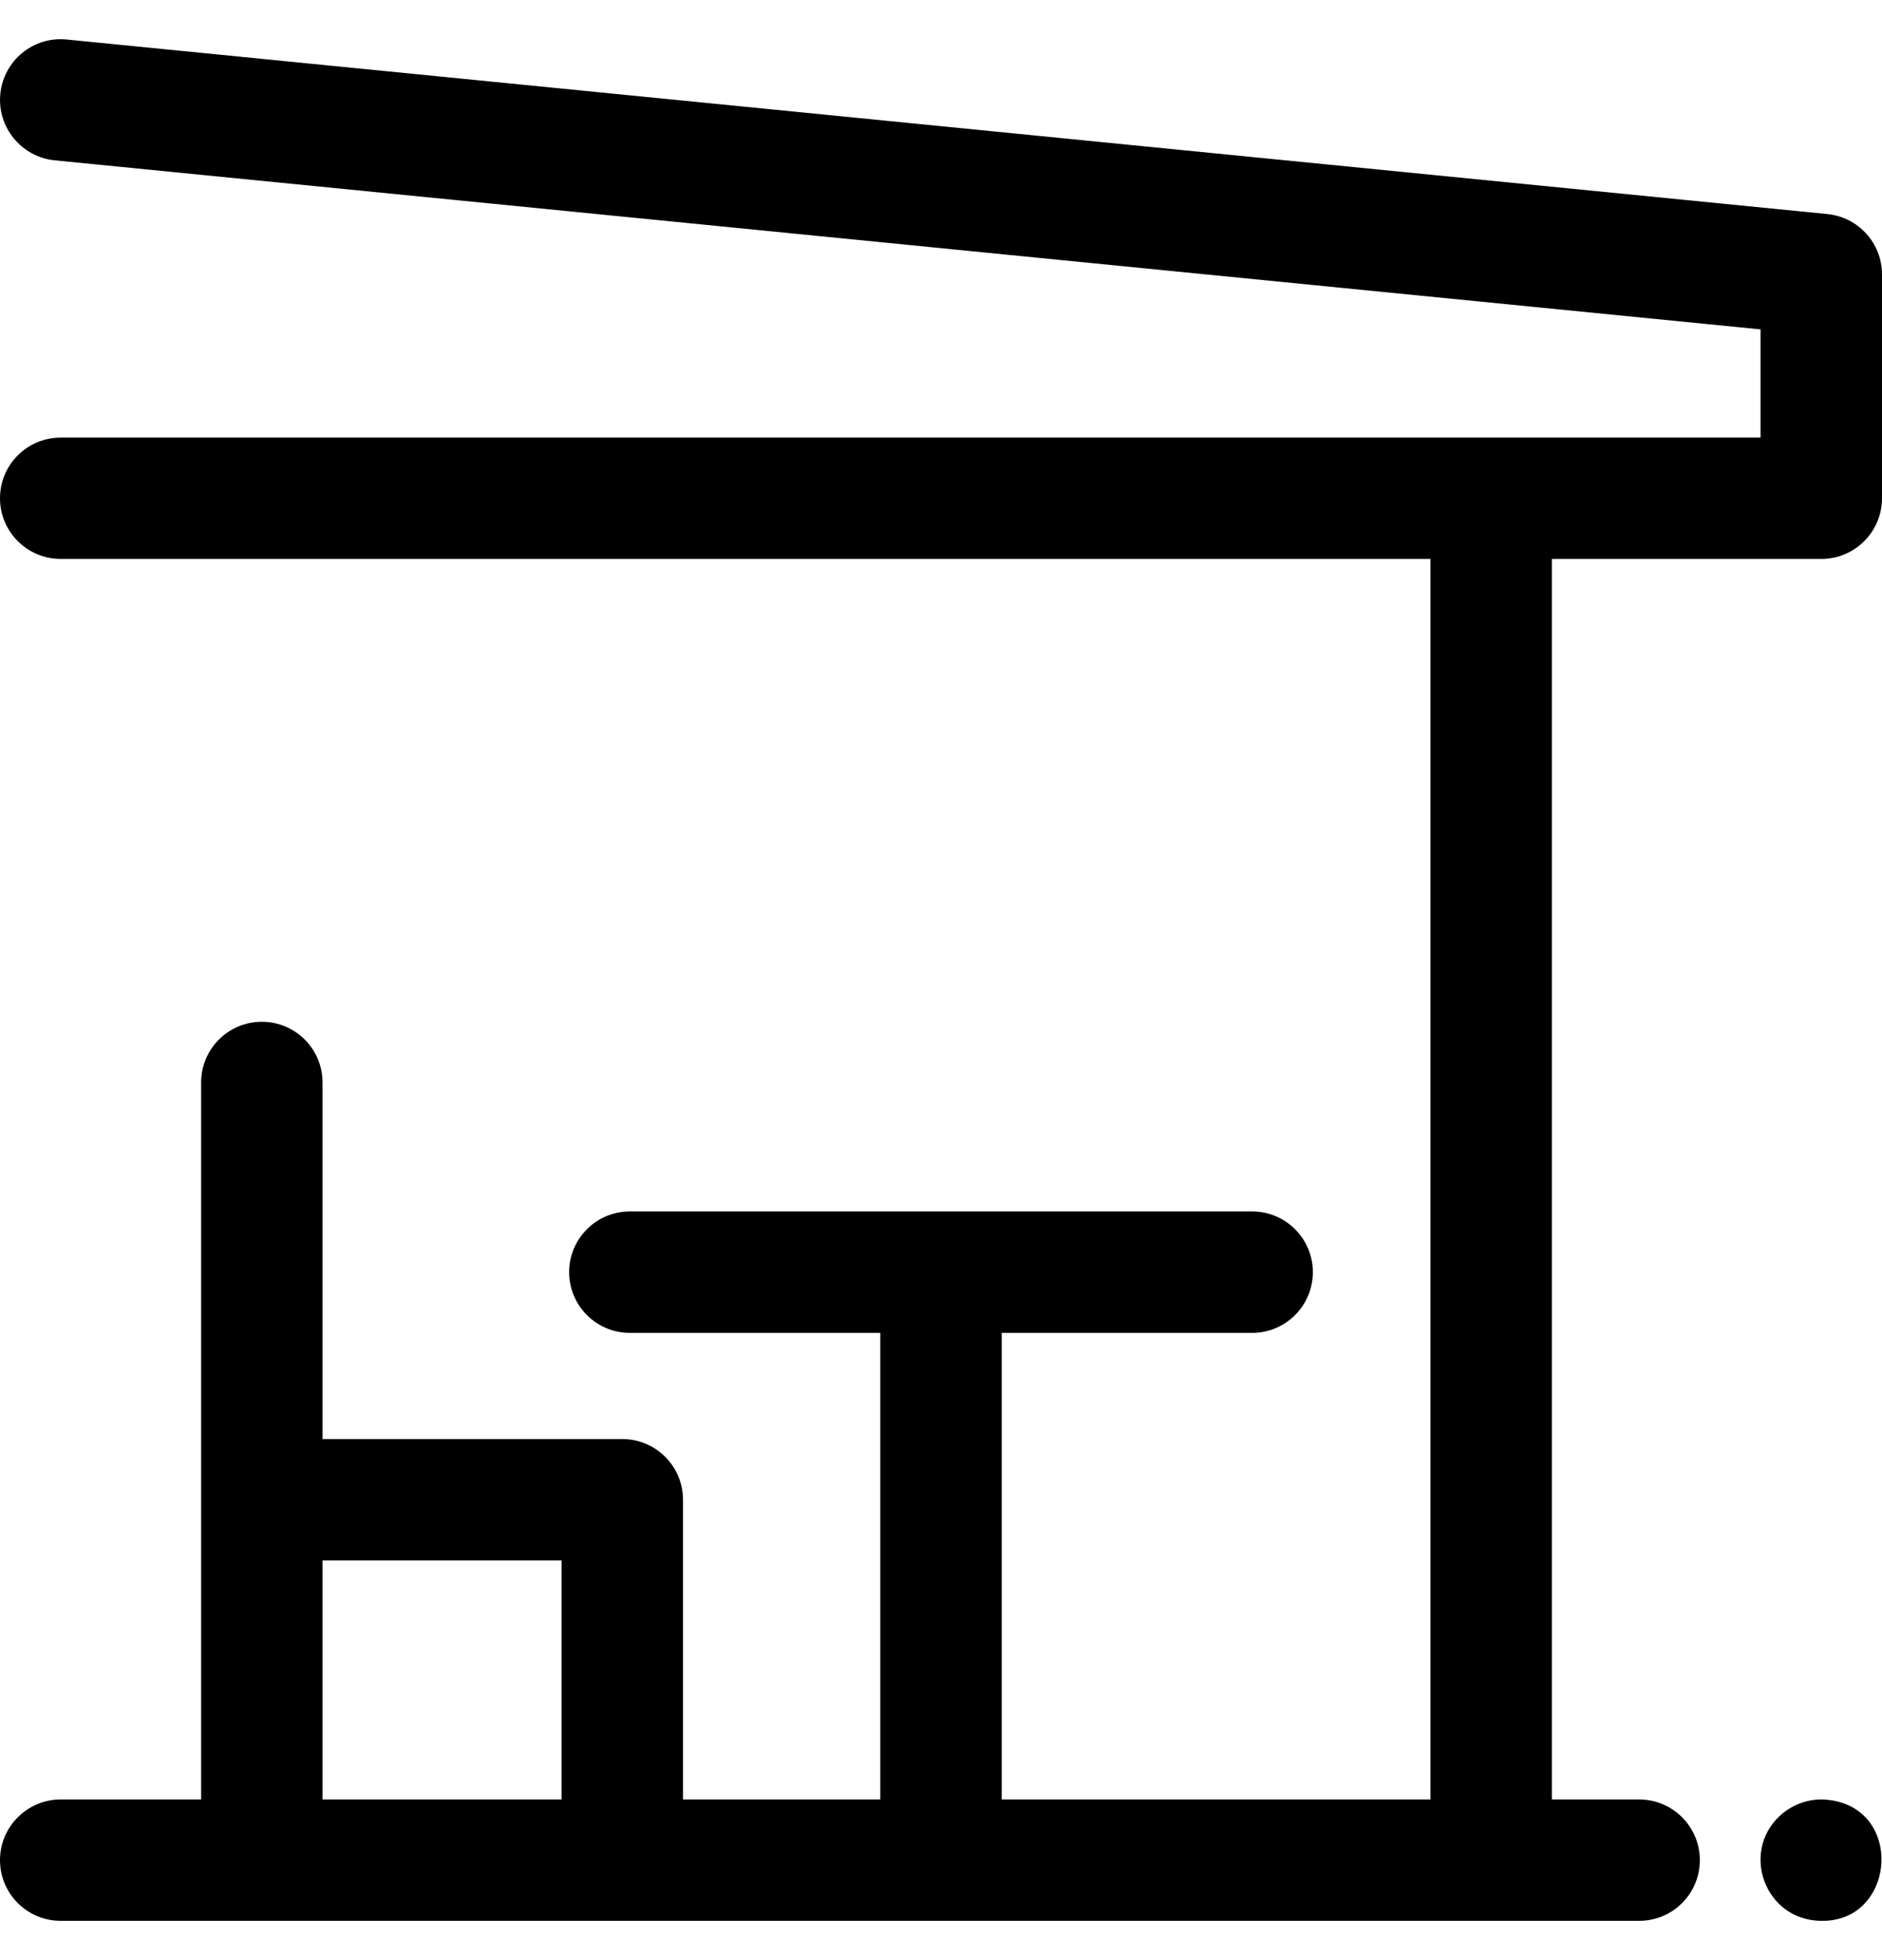
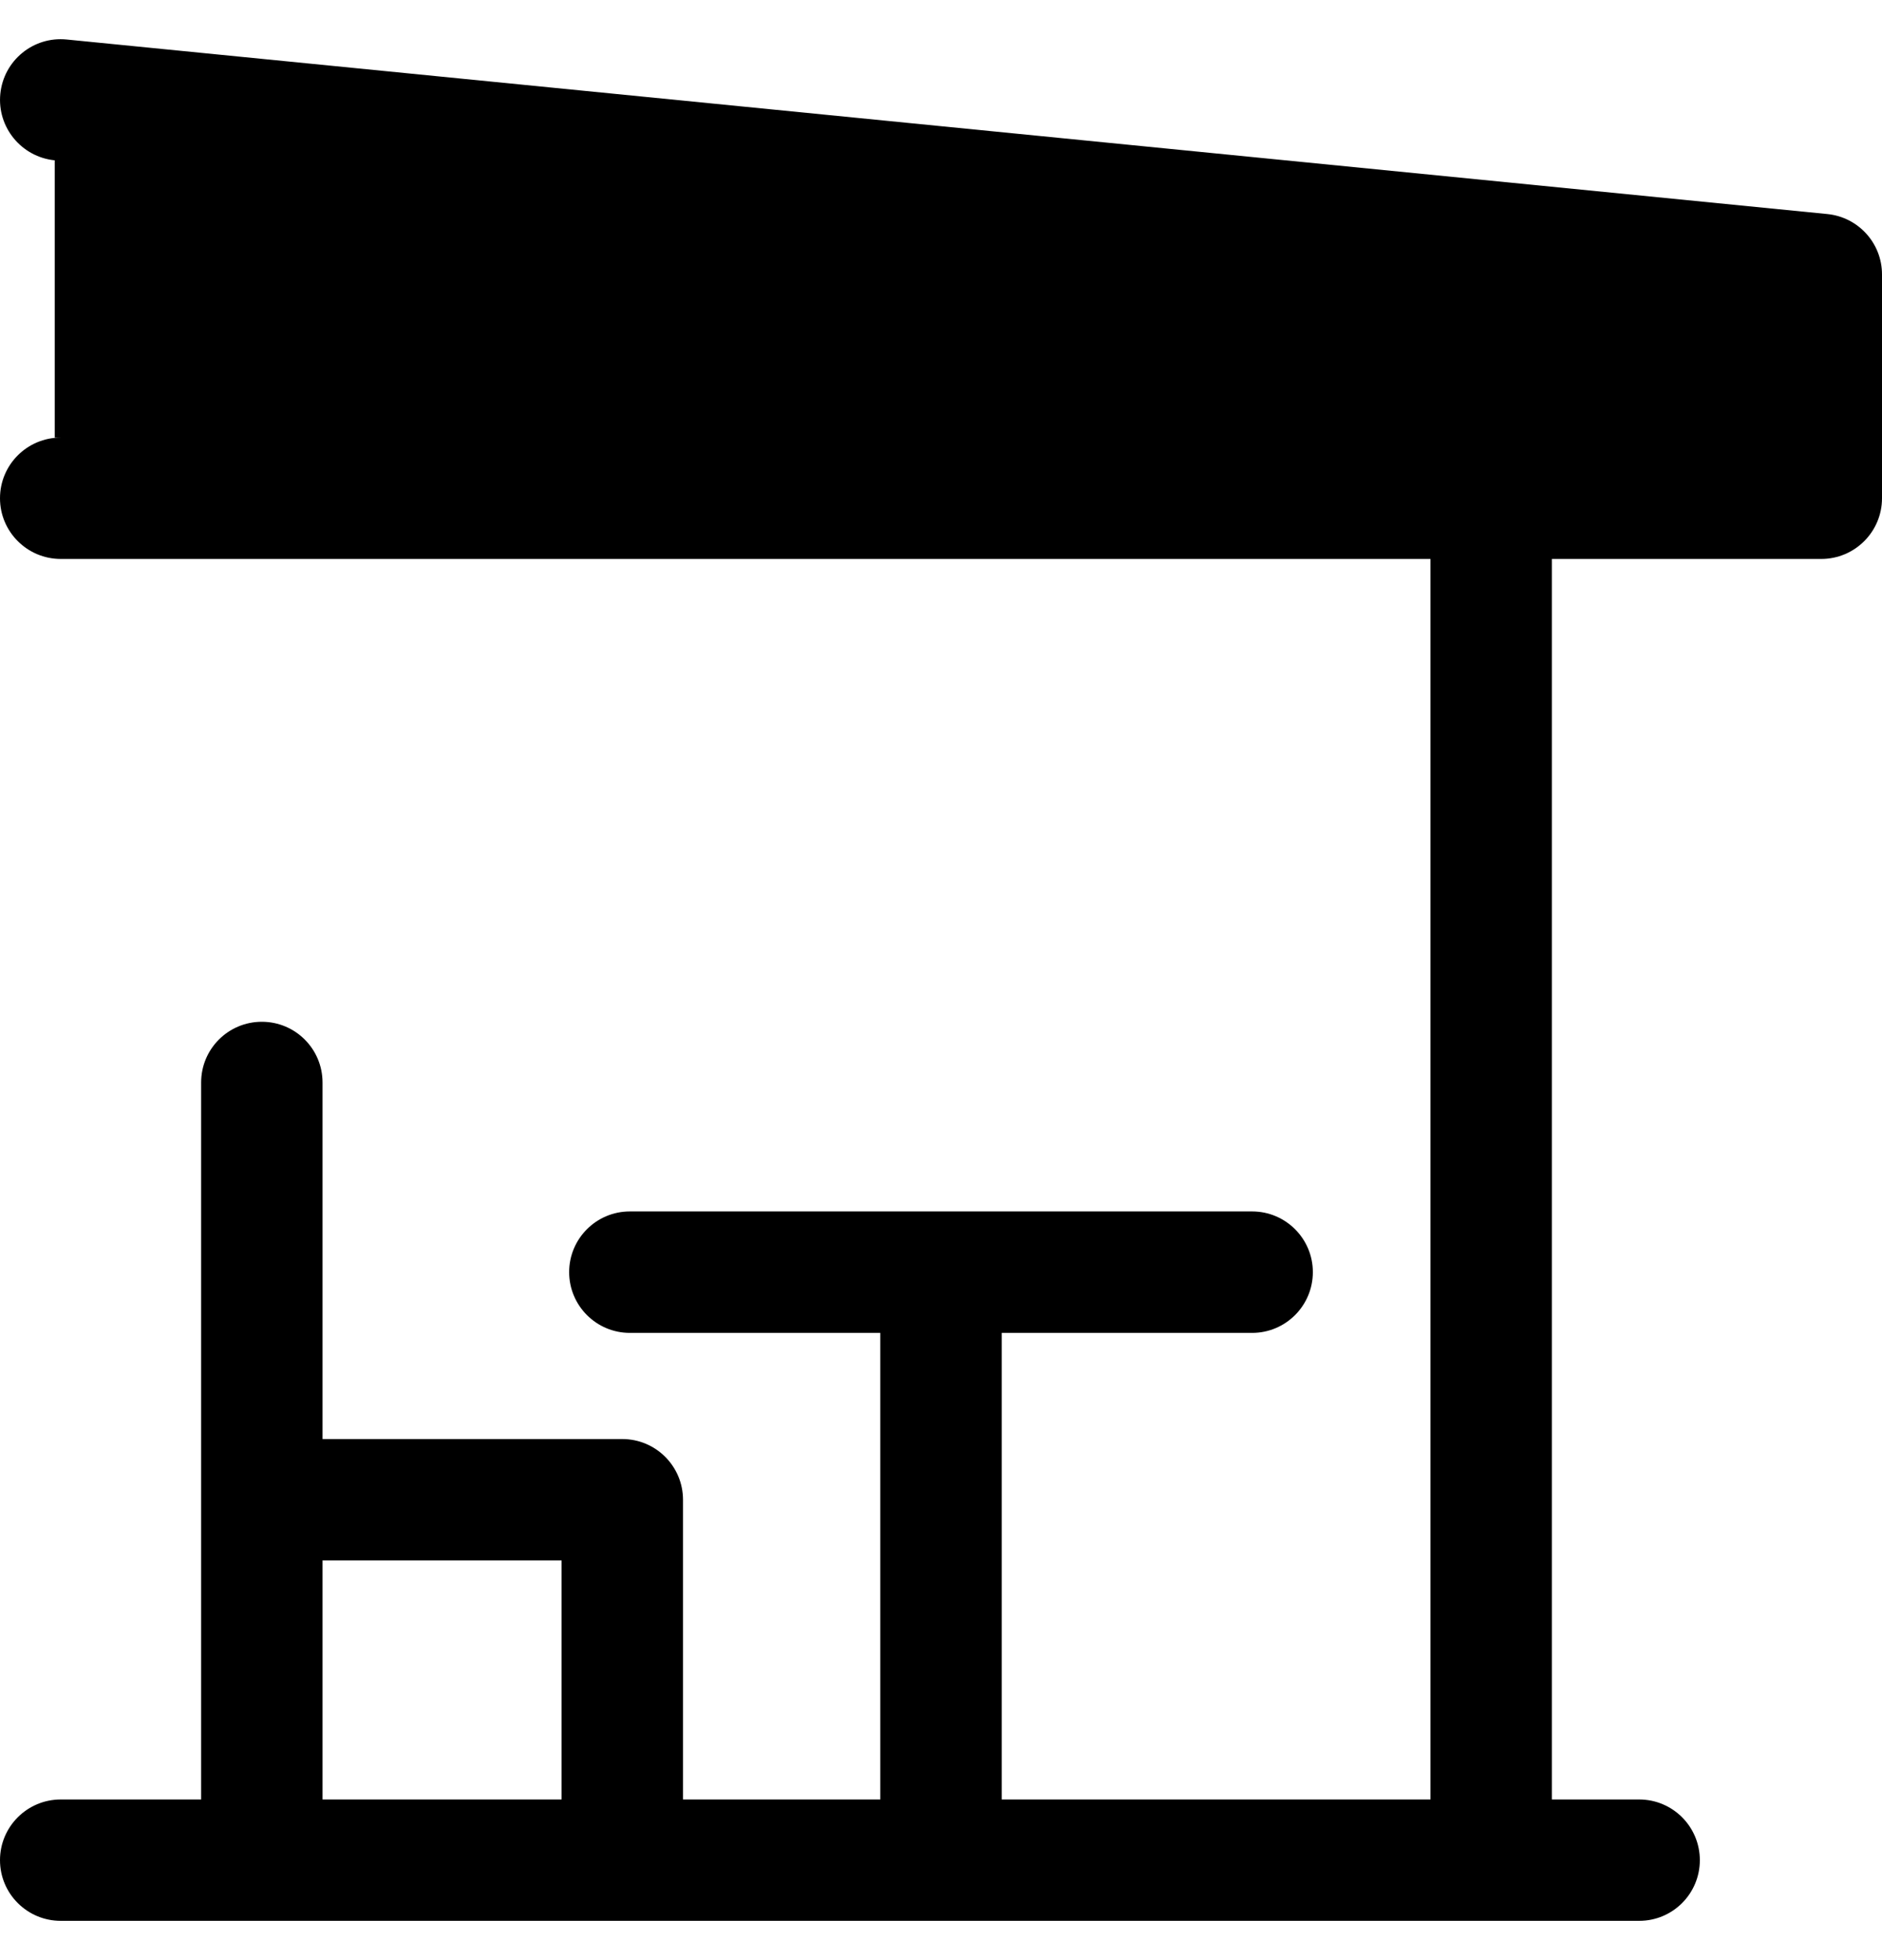
<svg xmlns="http://www.w3.org/2000/svg" width="24" height="25" viewBox="0 0 24 25" fill="none">
  <g clip-path="url(#clip0_6543_1770)">
-     <path d="M23.302 2.73L0.851 0.504C0.425 0.461 0.046 0.772 0.004 1.198C-0.038 1.623 0.273 2.002 0.698 2.045L22.451 4.201V5.581H0.775C0.347 5.581 0 5.927 0 6.355C0 6.782 0.347 7.129 0.775 7.129H18.242V22.951H12.774V17H15.968C16.395 17 16.742 16.653 16.742 16.225C16.742 15.798 16.395 15.451 15.968 15.451H8.032C7.605 15.451 7.258 15.798 7.258 16.225C7.258 16.653 7.605 17 8.032 17H11.226V22.951H8.71V19.129C8.71 18.701 8.363 18.354 7.936 18.354H4.113V13.806C4.113 13.379 3.767 13.032 3.339 13.032C2.911 13.032 2.565 13.379 2.565 13.806V22.951H0.775C0.347 22.951 0 23.298 0 23.725C0 24.153 0.347 24.499 0.775 24.499H20.903C21.331 24.499 21.677 24.153 21.677 23.725C21.677 23.298 21.331 22.951 20.903 22.951H19.79V7.129H23.226C23.653 7.129 24 6.782 24 6.355V3.5C24 3.102 23.698 2.769 23.302 2.73ZM4.113 19.903H7.161V22.951H4.113V19.903Z" fill="black" />
-     <path d="M23.301 22.955C23.112 22.935 22.905 22.99 22.734 23.127C22.198 23.57 22.472 24.43 23.149 24.495C24.173 24.593 24.315 23.052 23.301 22.955Z" fill="black" />
+     <path d="M23.302 2.73L0.851 0.504C0.425 0.461 0.046 0.772 0.004 1.198C-0.038 1.623 0.273 2.002 0.698 2.045V5.581H0.775C0.347 5.581 0 5.927 0 6.355C0 6.782 0.347 7.129 0.775 7.129H18.242V22.951H12.774V17H15.968C16.395 17 16.742 16.653 16.742 16.225C16.742 15.798 16.395 15.451 15.968 15.451H8.032C7.605 15.451 7.258 15.798 7.258 16.225C7.258 16.653 7.605 17 8.032 17H11.226V22.951H8.71V19.129C8.71 18.701 8.363 18.354 7.936 18.354H4.113V13.806C4.113 13.379 3.767 13.032 3.339 13.032C2.911 13.032 2.565 13.379 2.565 13.806V22.951H0.775C0.347 22.951 0 23.298 0 23.725C0 24.153 0.347 24.499 0.775 24.499H20.903C21.331 24.499 21.677 24.153 21.677 23.725C21.677 23.298 21.331 22.951 20.903 22.951H19.79V7.129H23.226C23.653 7.129 24 6.782 24 6.355V3.5C24 3.102 23.698 2.769 23.302 2.73ZM4.113 19.903H7.161V22.951H4.113V19.903Z" fill="black" />
  </g>
  <defs>
    <clipPath id="clip0_6543_1770">
      <rect width="24" height="24" fill="white" transform="translate(0 0.5)" />
    </clipPath>
  </defs>
</svg>